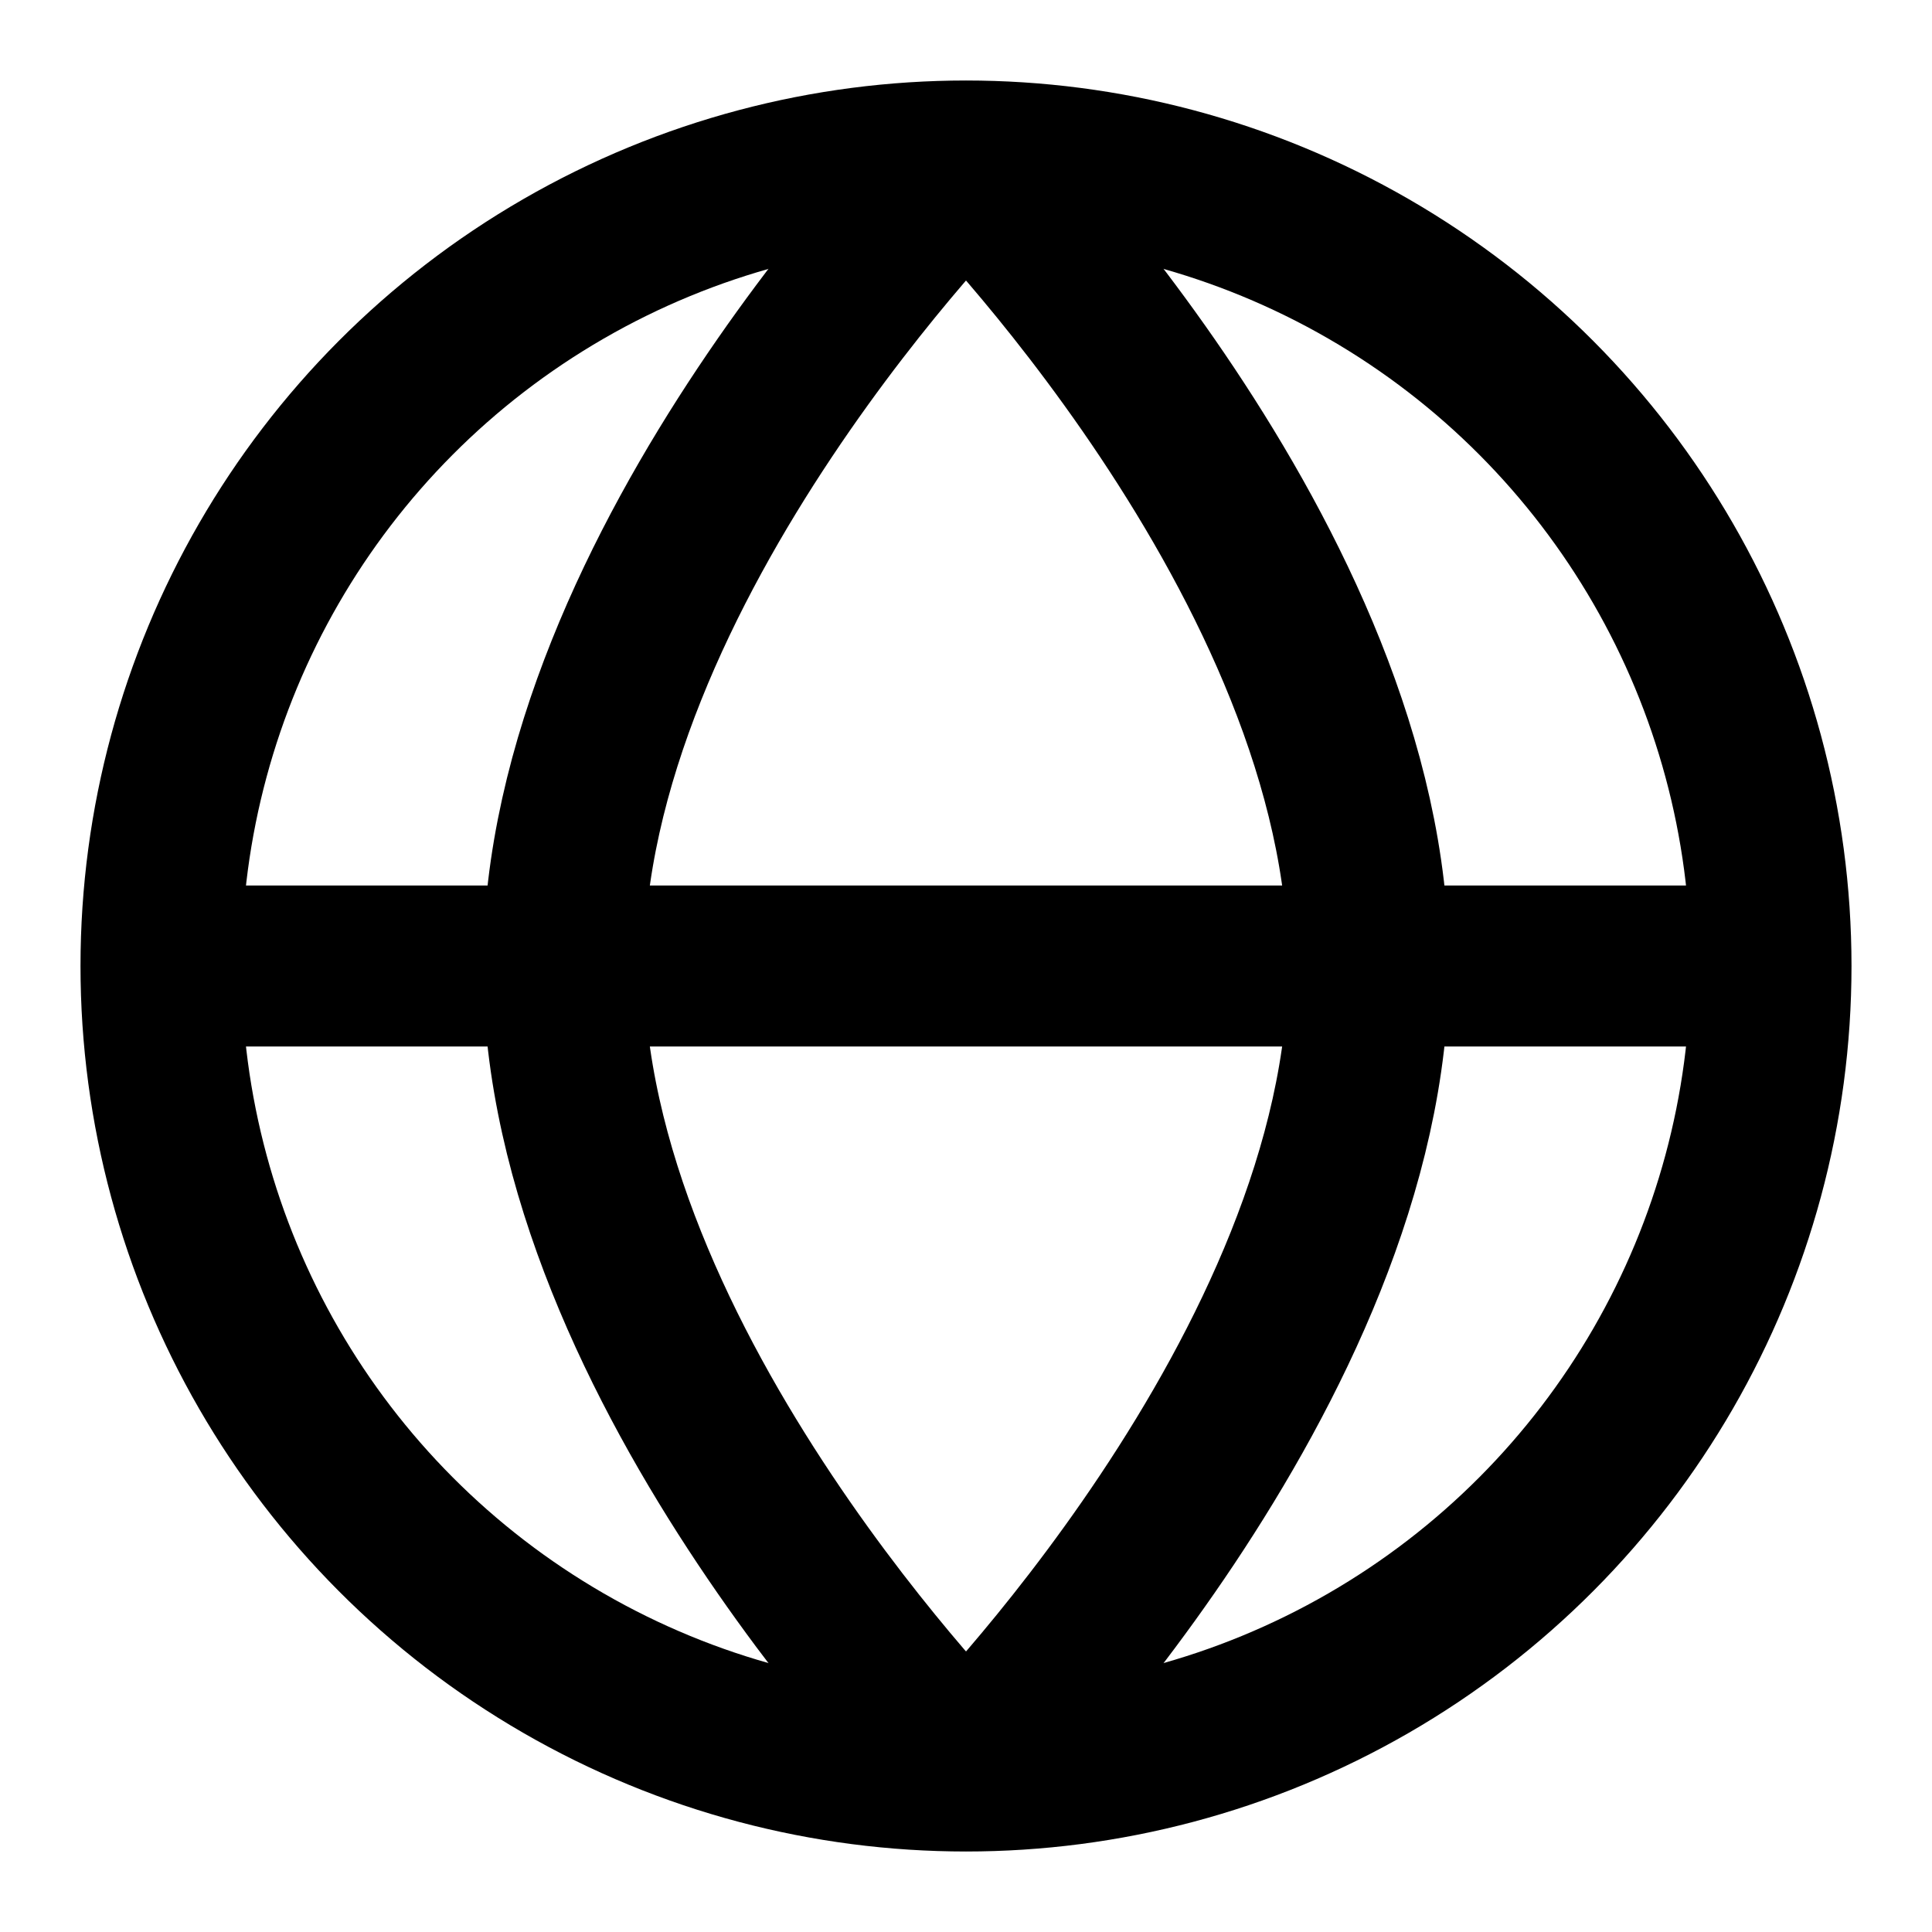
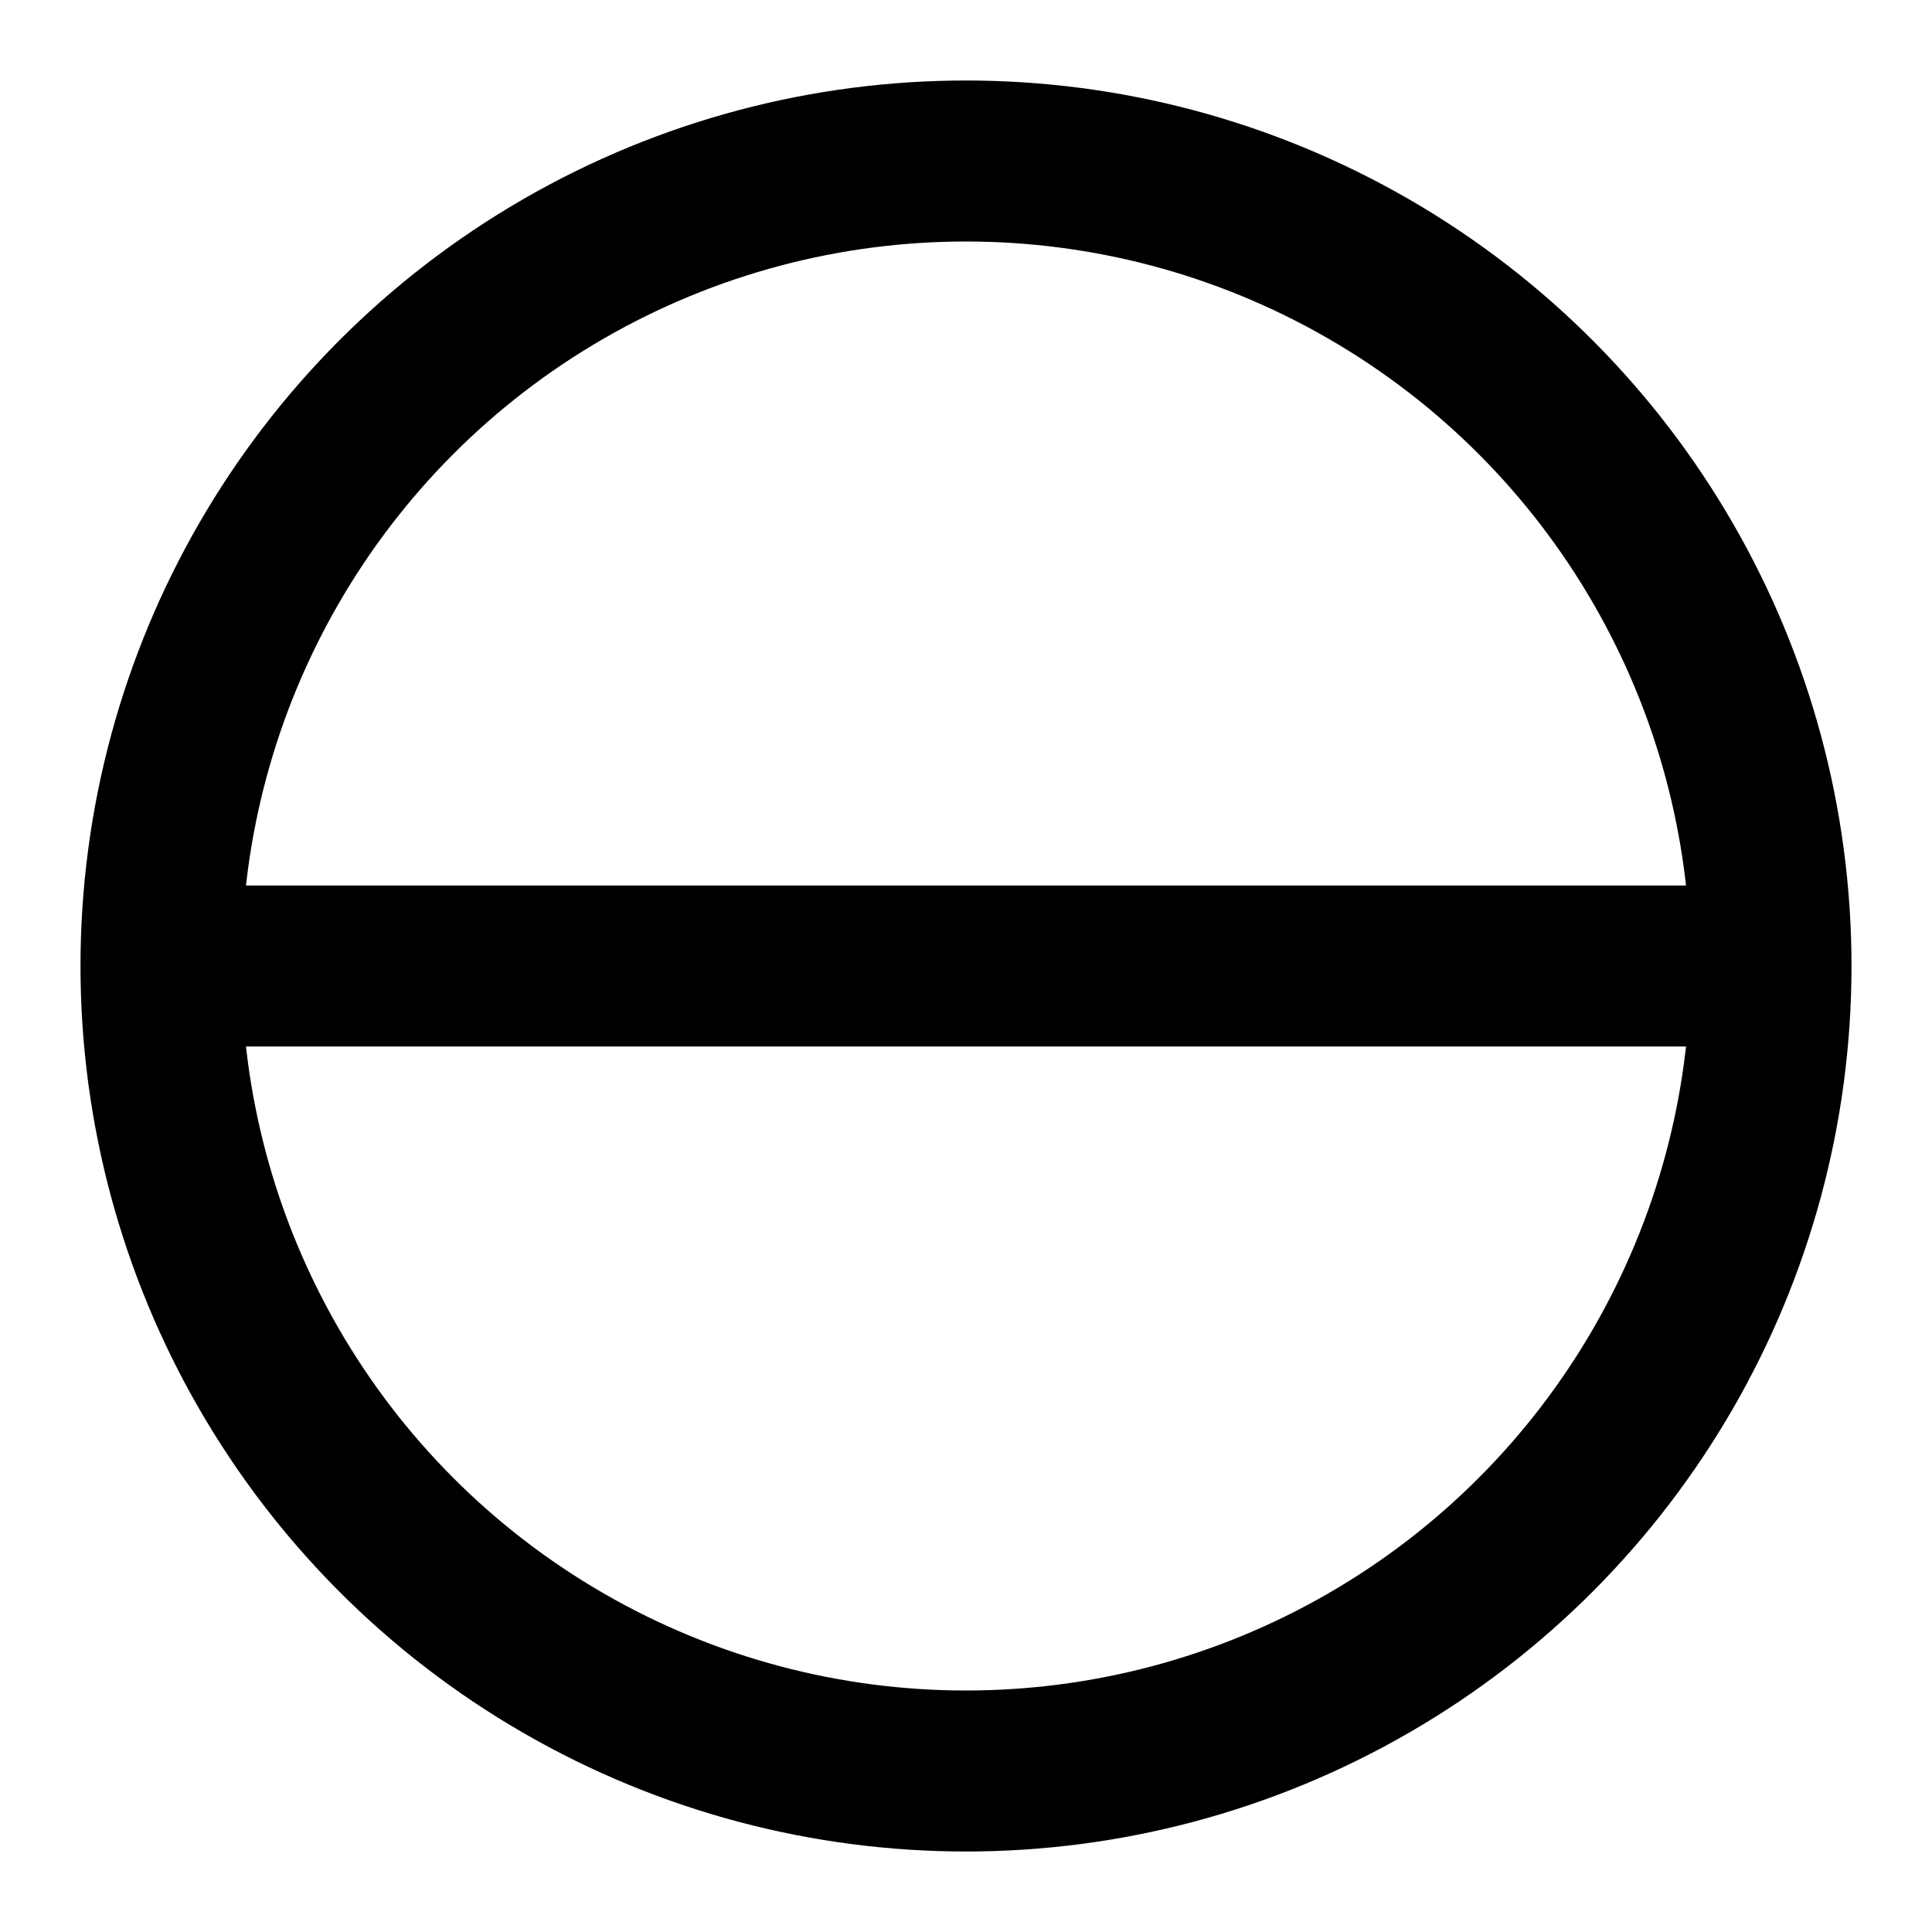
<svg xmlns="http://www.w3.org/2000/svg" width="24" height="24" viewBox="0 0 24 24" fill="none">
  <circle cx="12" cy="12" r="10" stroke="currentColor" stroke-width="2" fill="none" />
-   <path d="M12 2C12 2 7 7 7 12C7 17 12 22 12 22" stroke="currentColor" stroke-width="2" fill="none" />
-   <path d="M12 2C12 2 17 7 17 12C17 17 12 22 12 22" stroke="currentColor" stroke-width="2" fill="none" />
  <path d="M2 12H22" stroke="currentColor" stroke-width="2" fill="none" />
</svg>